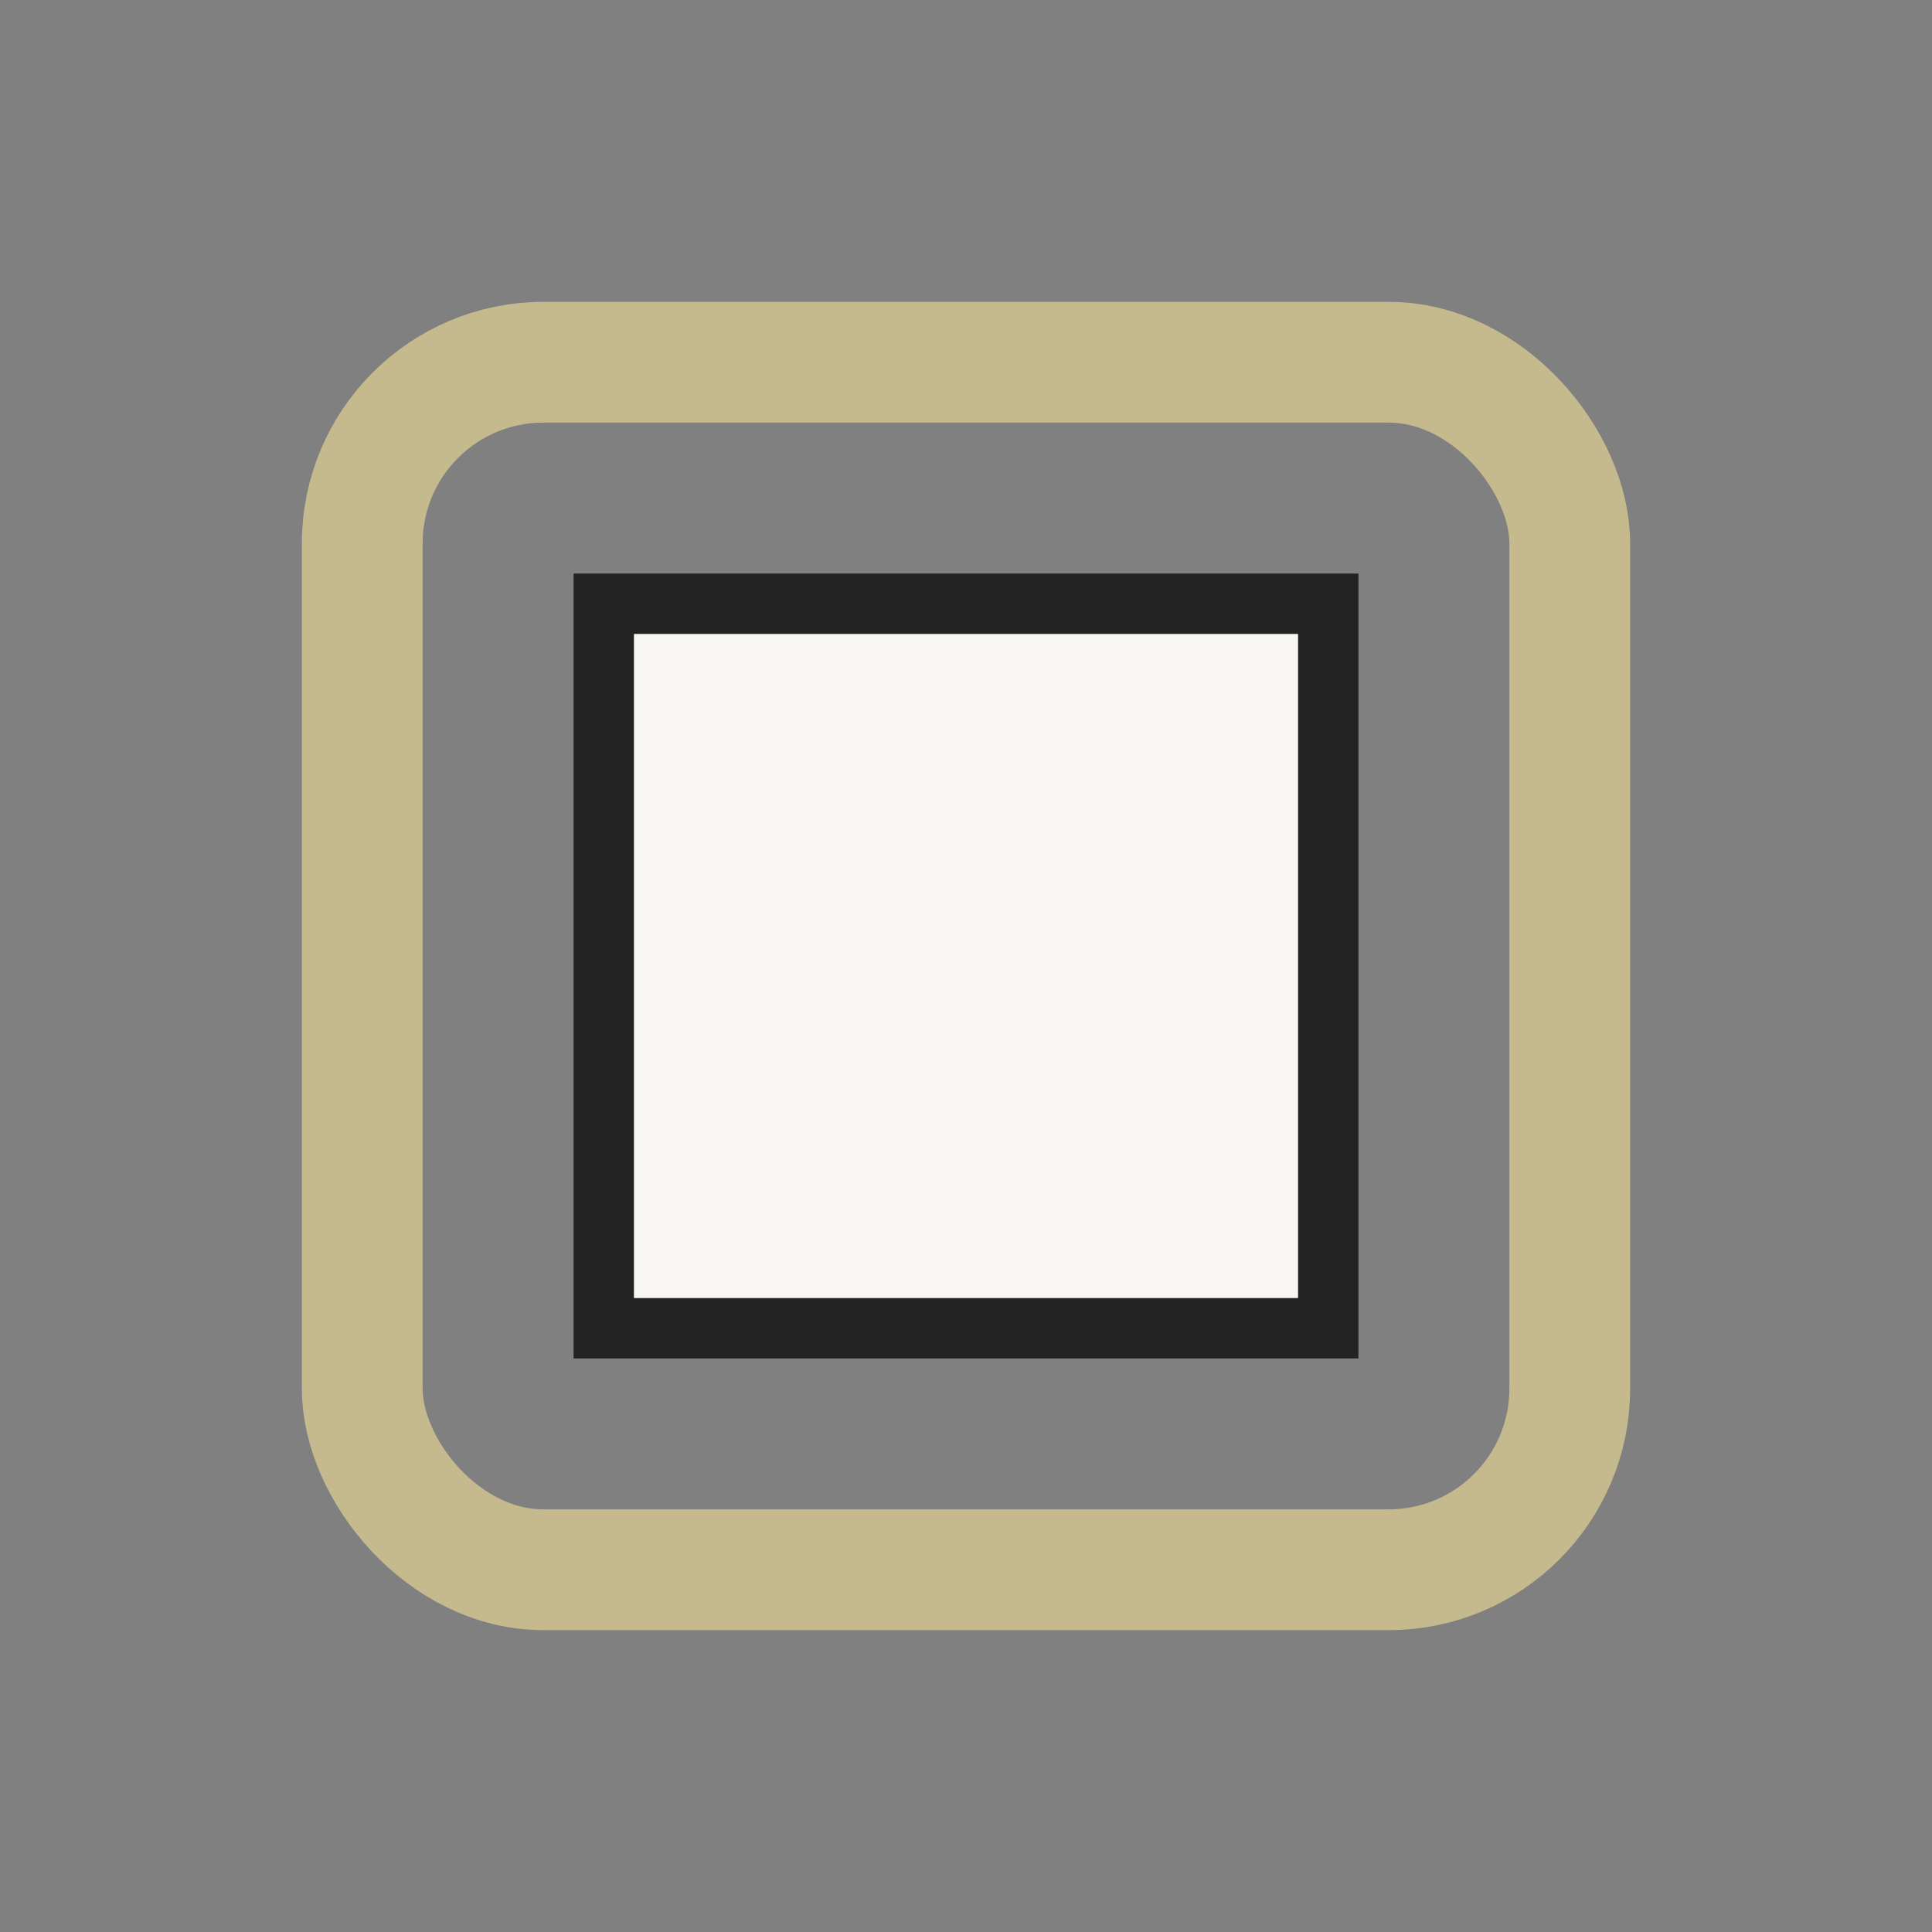
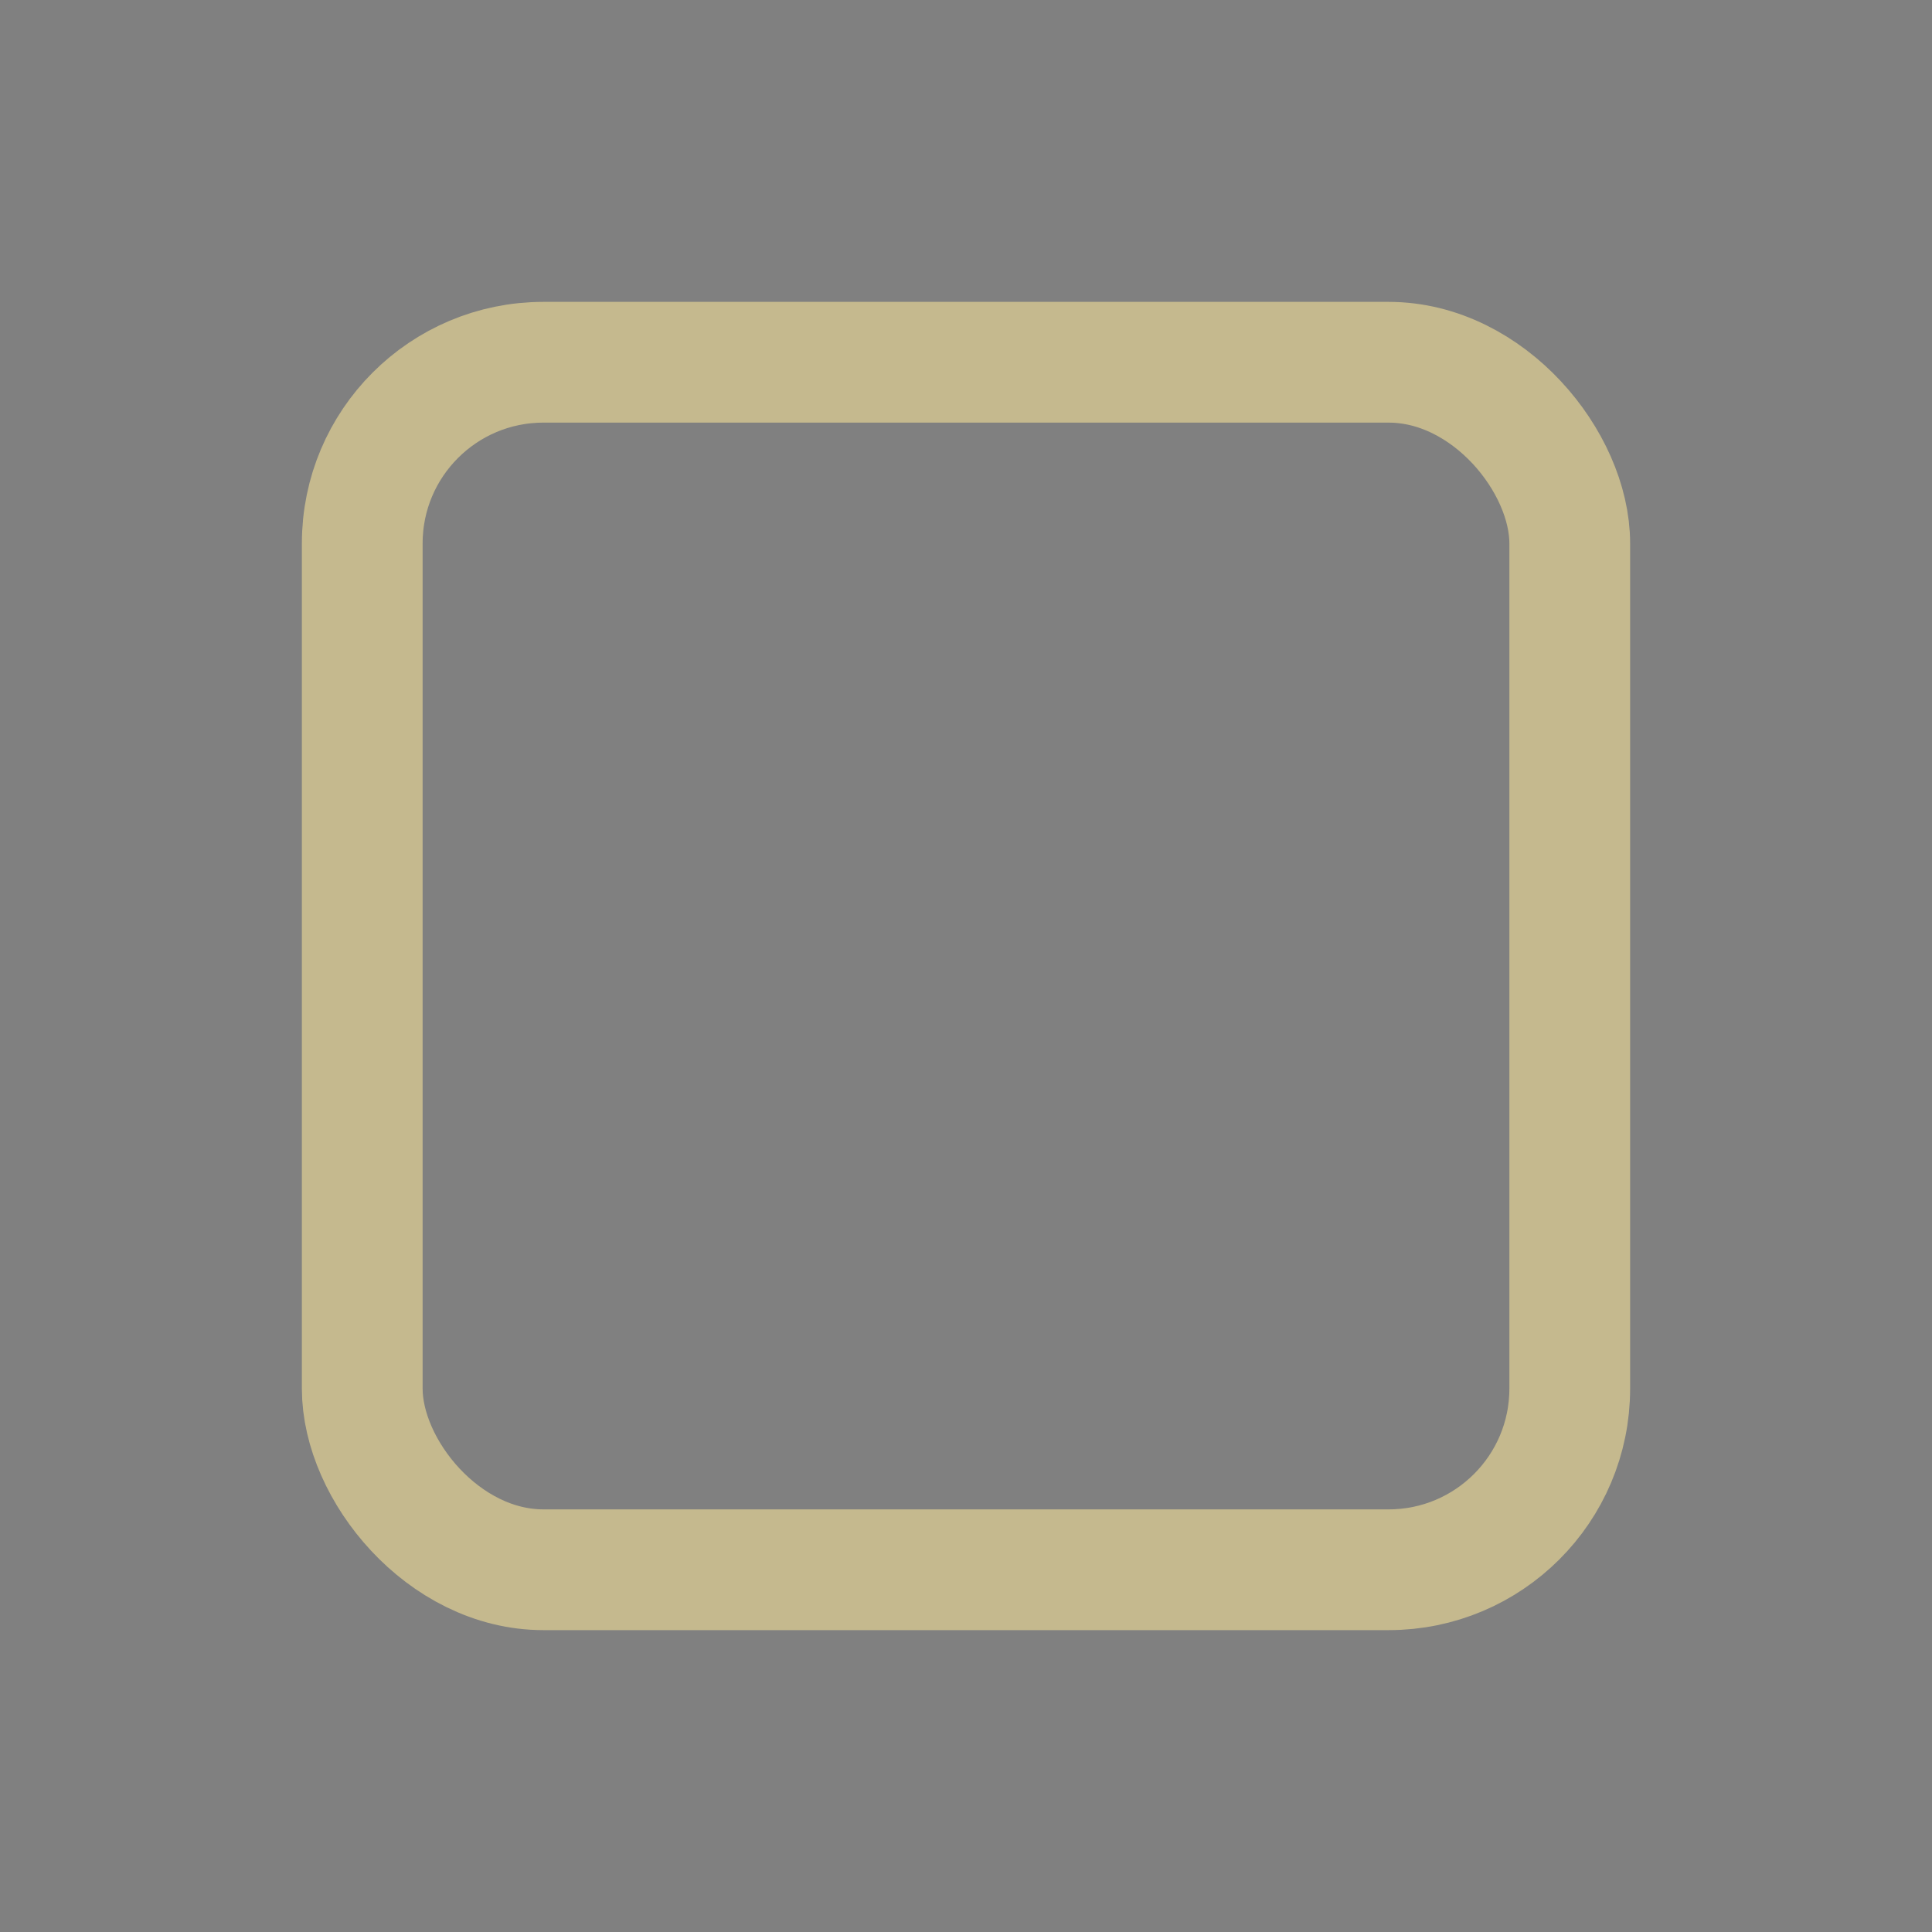
<svg xmlns="http://www.w3.org/2000/svg" width="32" height="32" viewBox="0 0 32 32">
  <rect x="0" y="0" width="32" height="32" fill="#808080" stroke="none" />
  <rect x="6" y="6" width="20" height="20" rx="3" fill="none" stroke="#C5B98E" stroke-width="2" />
-   <path d="M10 10h12v12H10z" fill="#F8F7F4" stroke="#232324" />
</svg>